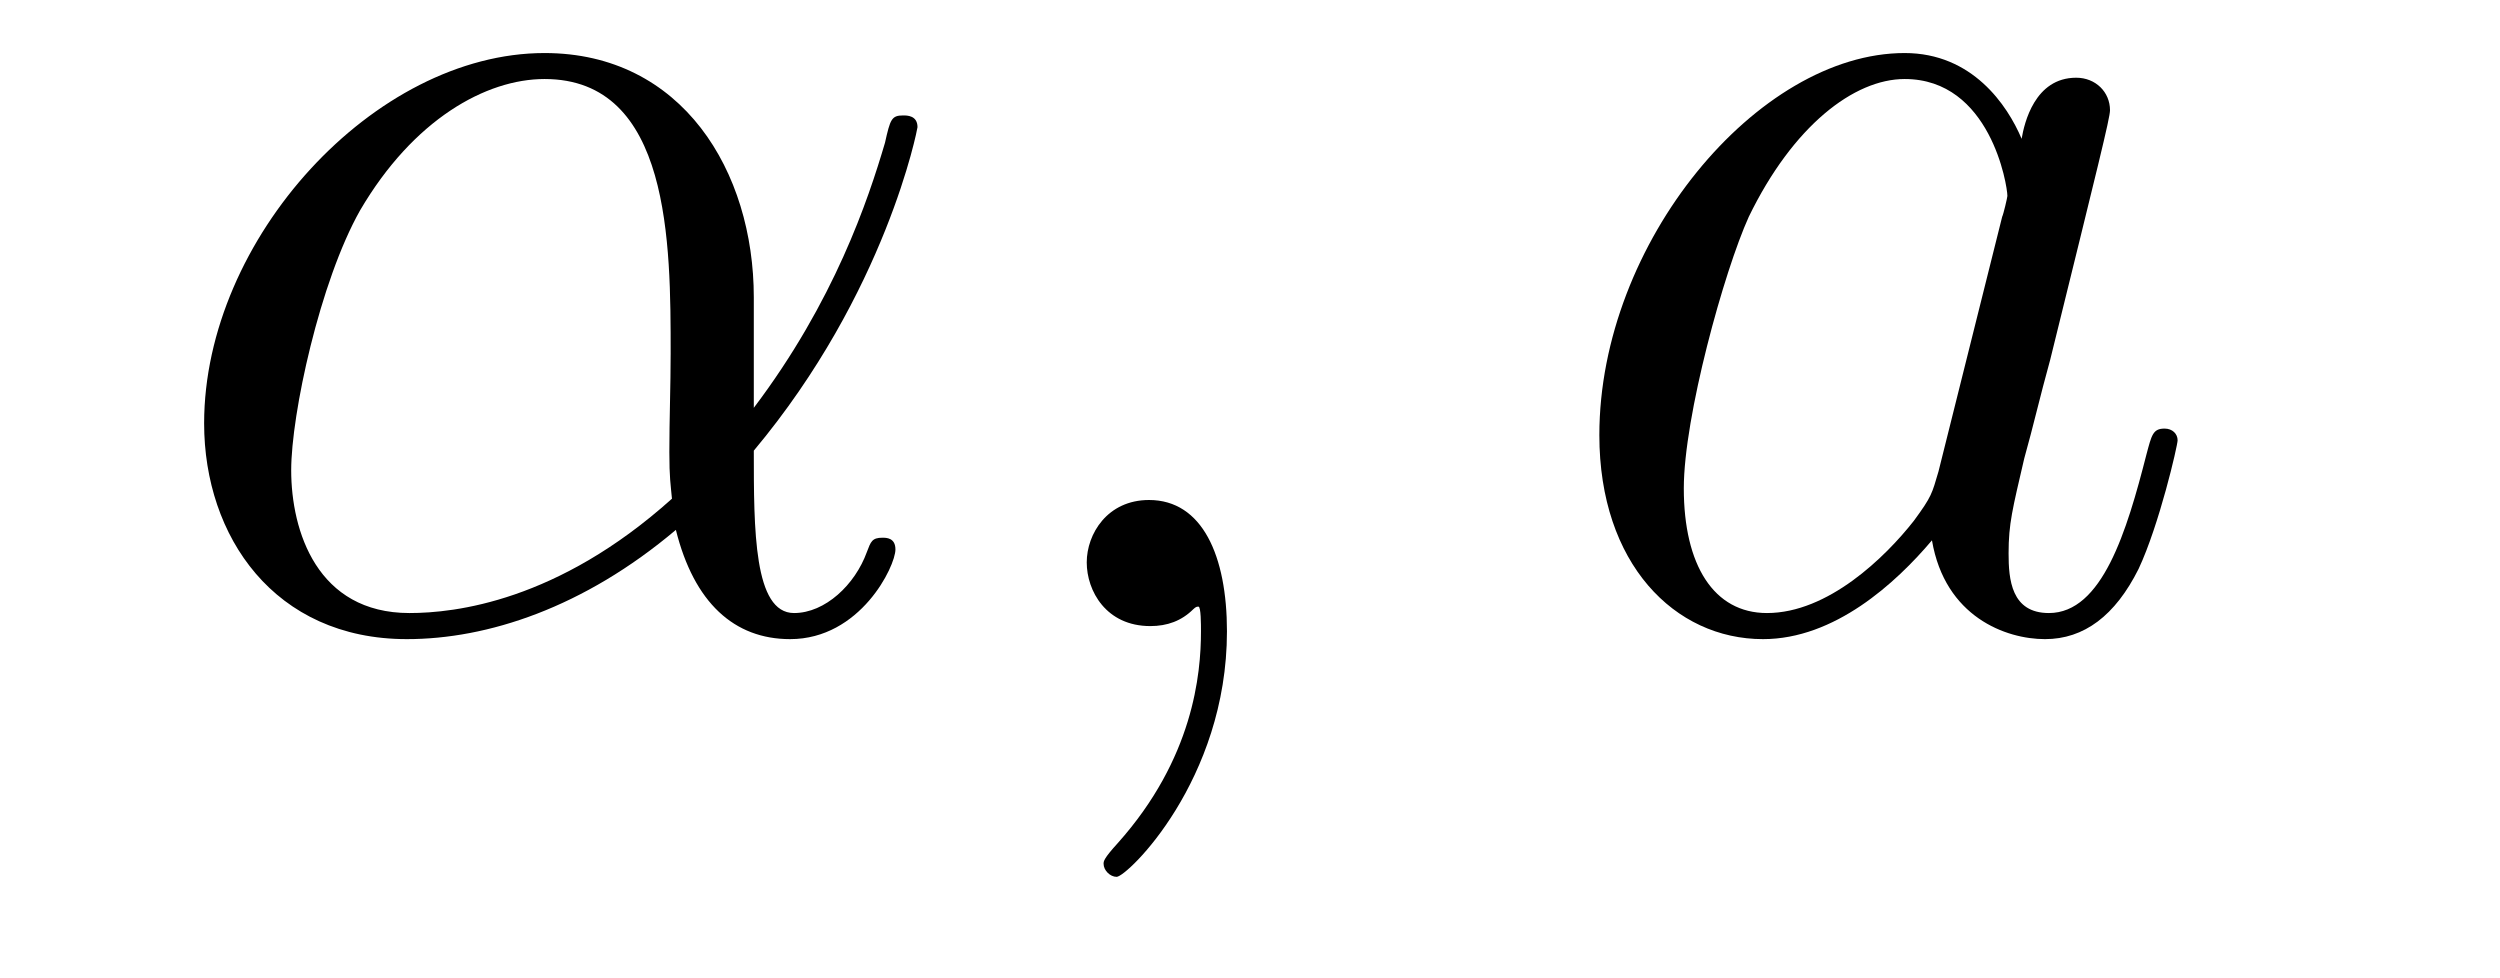
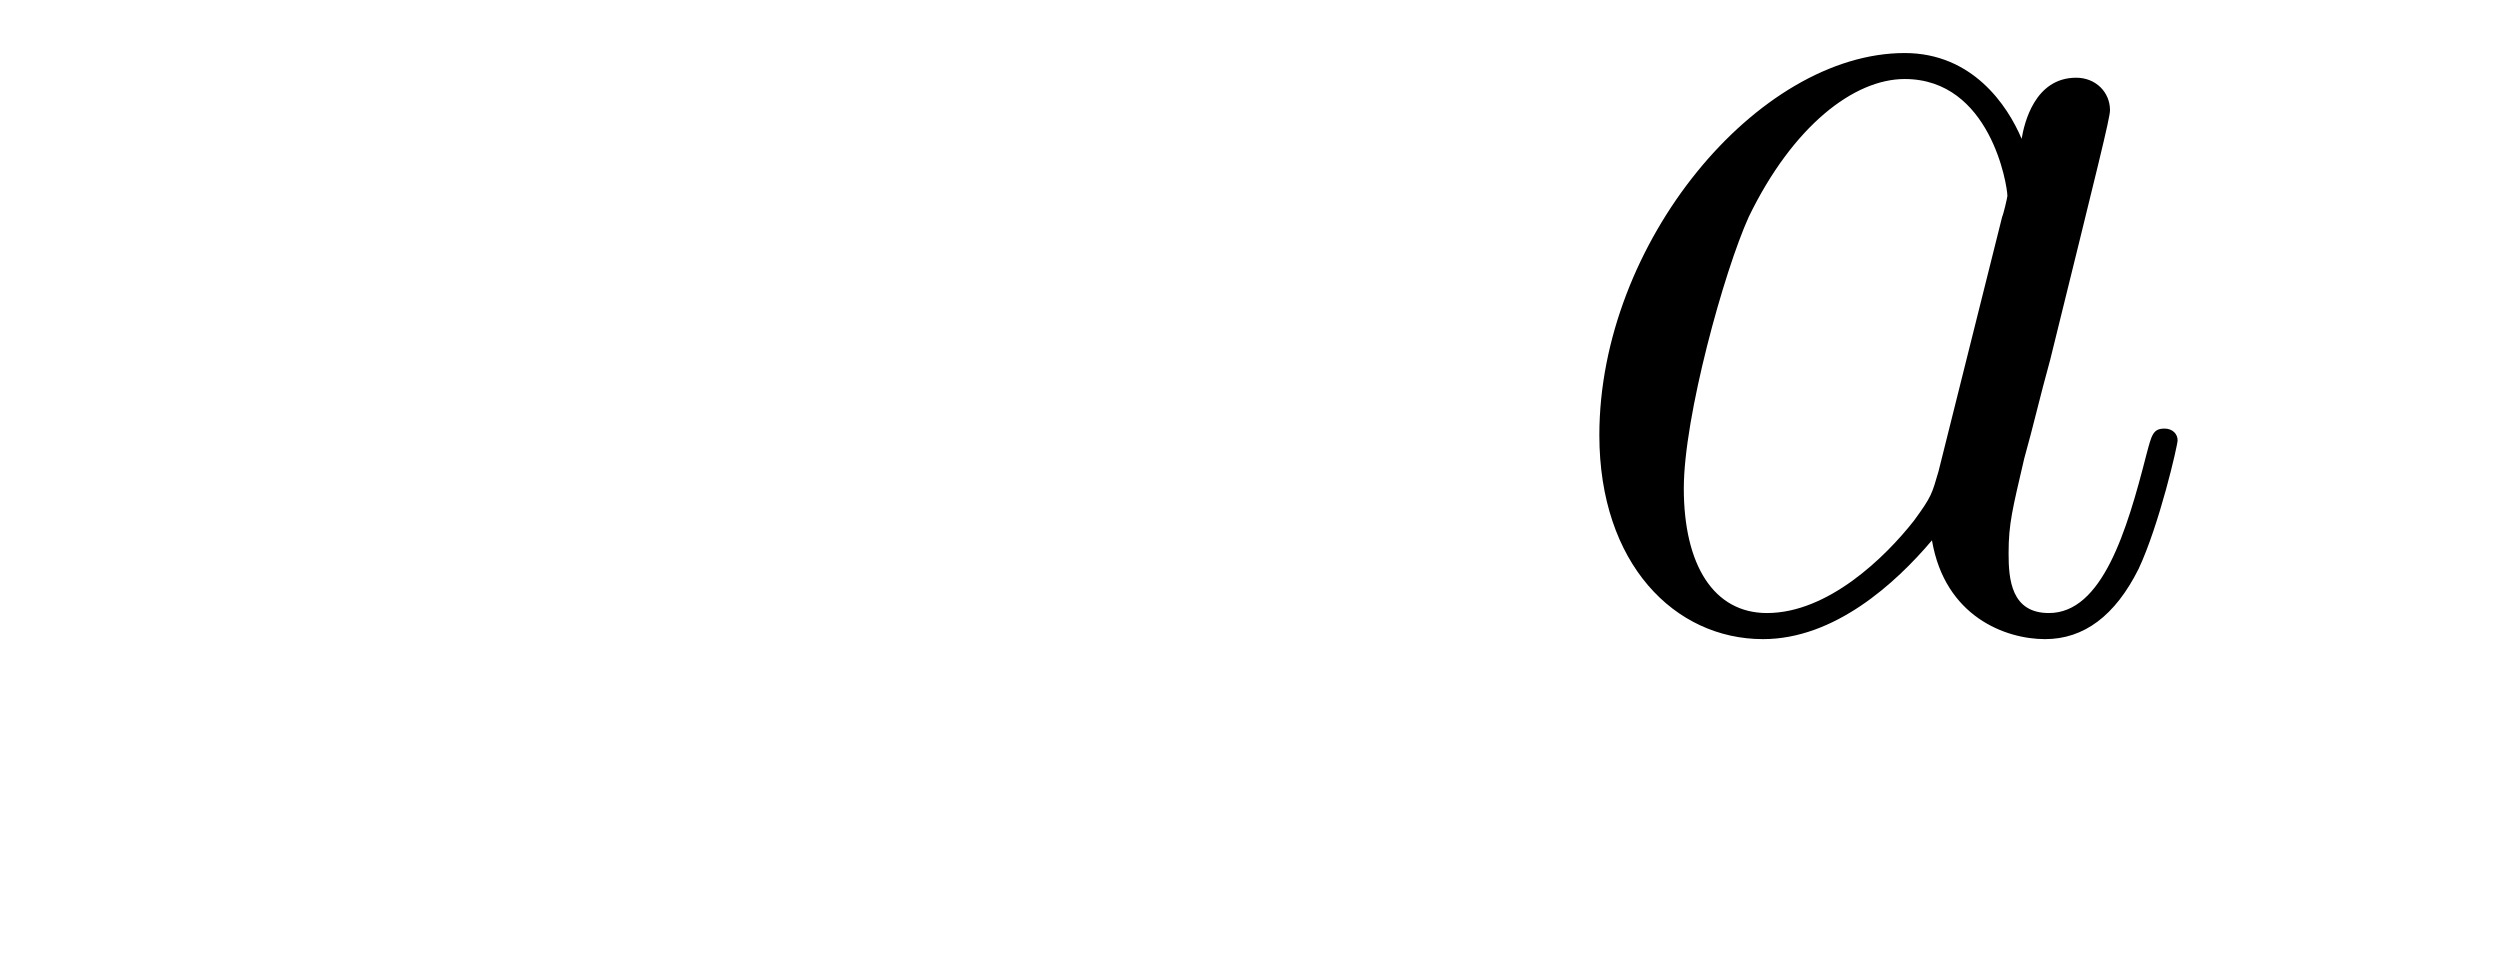
<svg xmlns="http://www.w3.org/2000/svg" version="1.1" width="23pt" height="9pt" viewBox="0 -9 23 9">
  <g id="page1">
    <g transform="matrix(1 0 0 -1 -127 651)">
-       <path d="M133.935 657.264C133.935 658.424 133.277 659.512 132.01 659.512C130.444 659.512 128.878 657.802 128.878 656.105C128.878 655.065 129.524 654.12 130.743 654.12C131.484 654.12 132.369 654.408 133.218 655.125C133.385 654.455 133.755 654.12 134.269 654.12C134.915 654.12 135.238 654.79 135.238 654.945C135.238 655.053 135.154 655.053 135.118 655.053C135.023 655.053 135.011 655.017 134.975 654.921C134.867 654.622 134.592 654.36 134.305 654.36C133.935 654.36 133.935 655.125 133.935 655.854C135.154 657.312 135.441 658.818 135.441 658.83C135.441 658.938 135.345 658.938 135.309 658.938C135.202 658.938 135.19 658.902 135.142 658.687C134.987 658.161 134.676 657.228 133.935 656.248V657.264ZM133.182 655.412C132.13 654.467 131.185 654.36 130.767 654.36C129.918 654.36 129.679 655.113 129.679 655.674C129.679 656.188 129.942 657.408 130.313 658.065C130.803 658.902 131.472 659.273 132.01 659.273C133.17 659.273 133.17 657.754 133.17 656.75C133.17 656.452 133.158 656.141 133.158 655.842C133.158 655.603 133.17 655.543 133.182 655.412Z" />
-       <path d="M138.288 654.192C138.288 654.886 138.062 655.4 137.571 655.4C137.189 655.4 136.998 655.089 136.998 654.826C136.998 654.563 137.177 654.24 137.583 654.24C137.739 654.24 137.87 654.288 137.978 654.395C138.002 654.419 138.014 654.419 138.026 654.419C138.049 654.419 138.049 654.252 138.049 654.192C138.049 653.798 137.978 653.021 137.284 652.244C137.153 652.1 137.153 652.076 137.153 652.053C137.153 651.993 137.213 651.933 137.273 651.933C137.368 651.933 138.288 652.818 138.288 654.192Z" />
      <path d="M144.834 655.662C144.774 655.459 144.774 655.435 144.607 655.208C144.344 654.873 143.818 654.36 143.256 654.36C142.766 654.36 142.491 654.802 142.491 655.507C142.491 656.165 142.861 657.503 143.089 658.006C143.495 658.842 144.057 659.273 144.523 659.273C145.312 659.273 145.468 658.293 145.468 658.197C145.468 658.185 145.432 658.029 145.42 658.006L144.834 655.662ZM145.599 658.723C145.468 659.033 145.145 659.512 144.523 659.512C143.172 659.512 141.714 657.767 141.714 655.997C141.714 654.814 142.407 654.12 143.22 654.12C143.878 654.12 144.44 654.634 144.774 655.029C144.894 654.324 145.455 654.12 145.814 654.12C146.173 654.12 146.46 654.336 146.675 654.766C146.866 655.173 147.034 655.902 147.034 655.949C147.034 656.009 146.986 656.057 146.914 656.057C146.806 656.057 146.795 655.997 146.747 655.818C146.567 655.113 146.34 654.36 145.85 654.36C145.503 654.36 145.479 654.67 145.479 654.909C145.479 655.184 145.515 655.316 145.623 655.782C145.707 656.081 145.766 656.344 145.862 656.691C146.304 658.484 146.412 658.914 146.412 658.986C146.412 659.153 146.28 659.285 146.101 659.285C145.719 659.285 145.623 658.866 145.599 658.723Z" />
    </g>
  </g>
</svg>